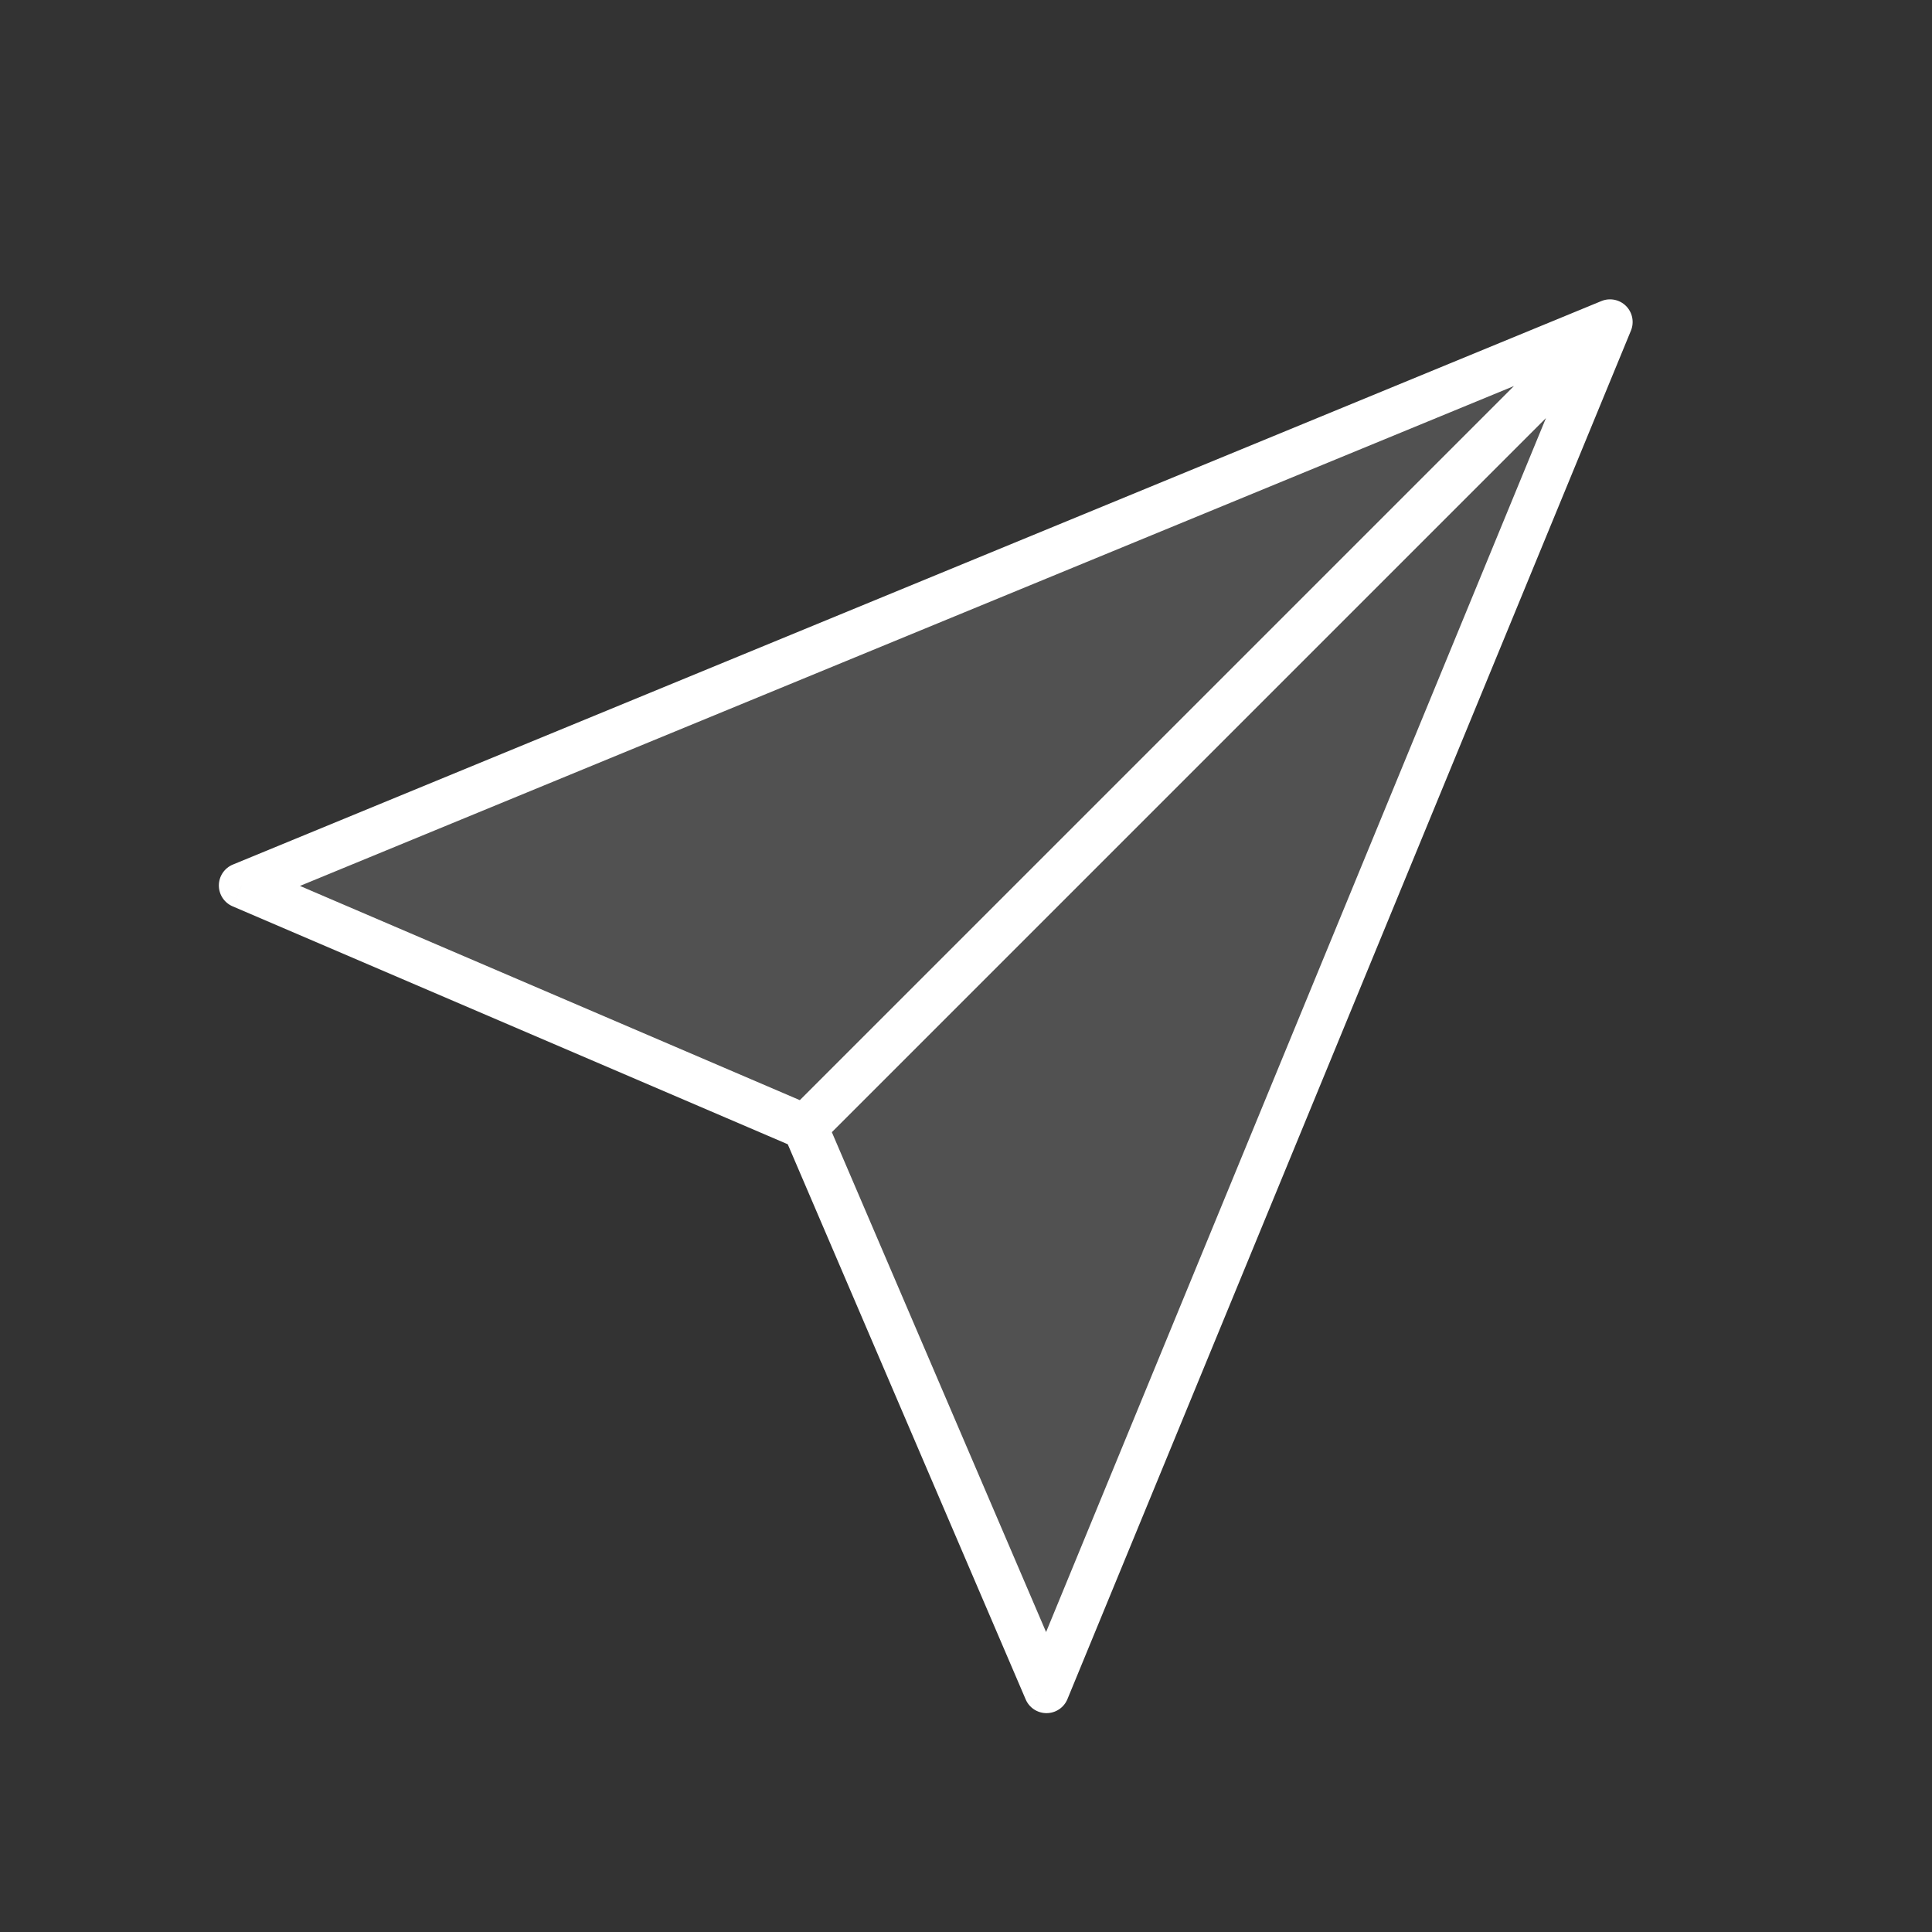
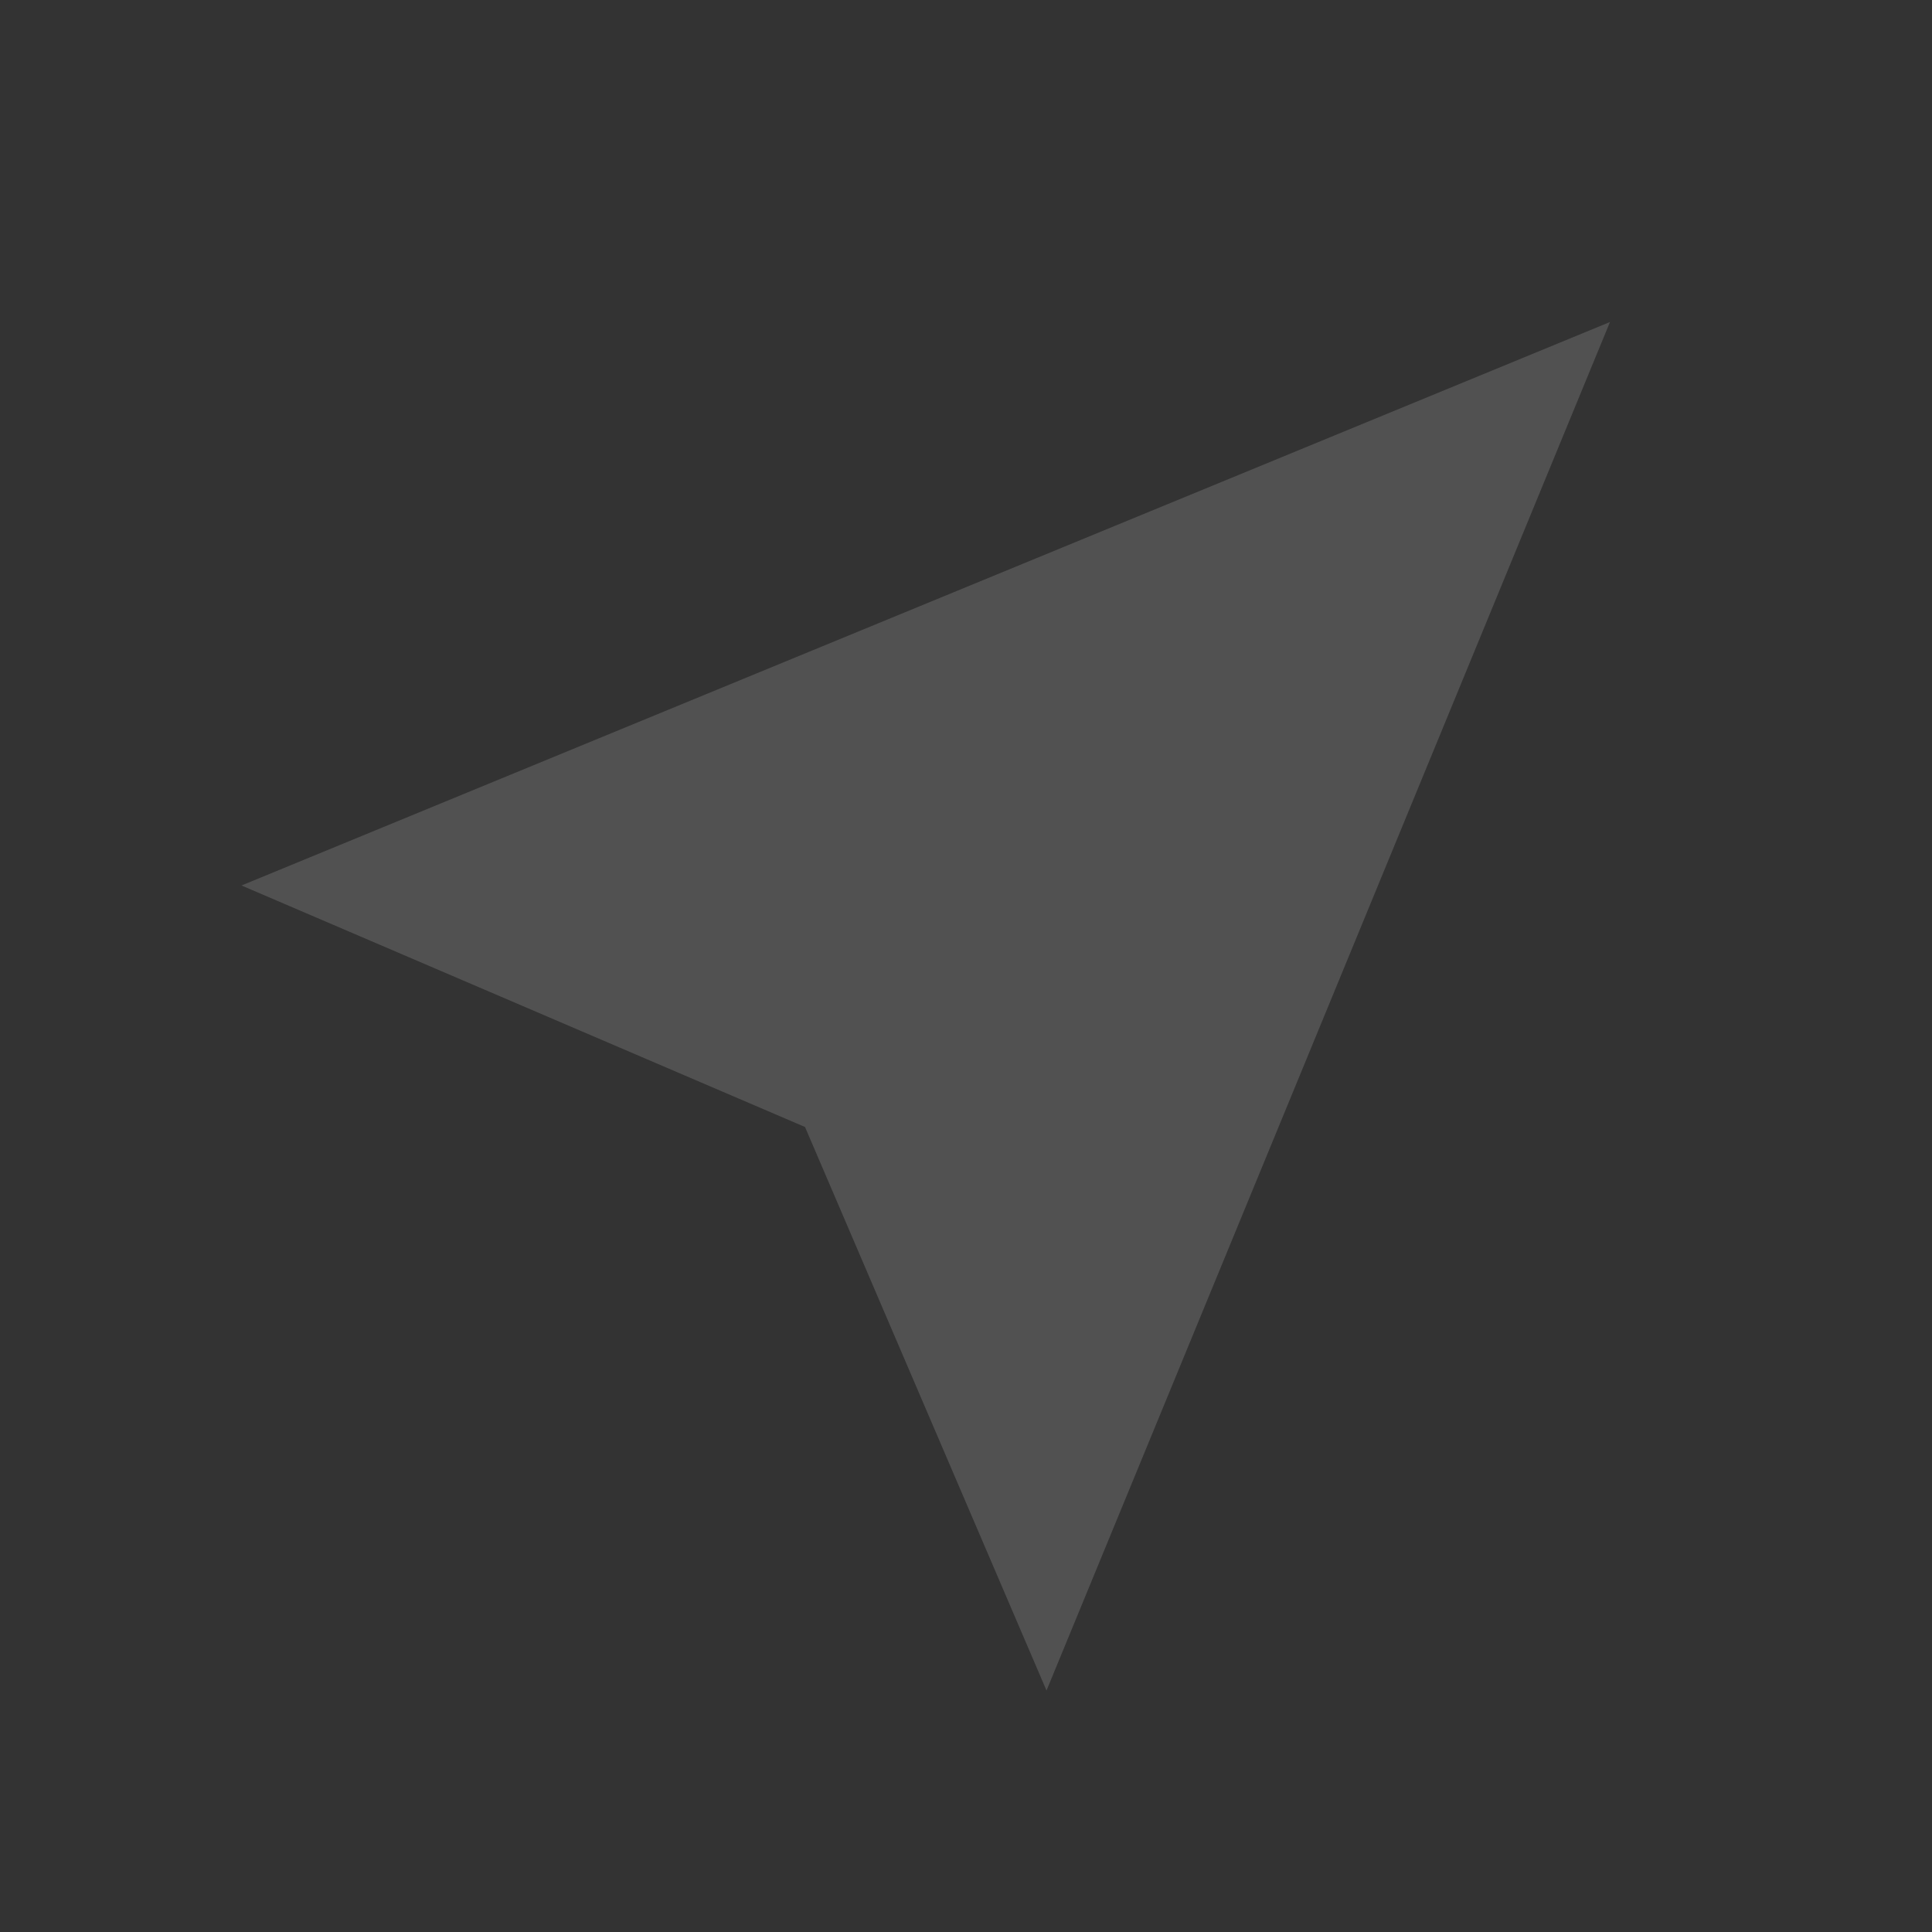
<svg xmlns="http://www.w3.org/2000/svg" width="64" height="64" viewBox="0 0 64 64" fill="none">
  <rect x="0" y="0" width="64" height="64" fill="#333333" stroke="none" />
  <path opacity="0.15" d="M53.333 10.667L8 29.333L26.667 37.333L34.667 56L53.333 10.667Z" fill="white" />
-   <path d="M8 29.333L7.714 28.64C7.435 28.755 7.252 29.026 7.25 29.328C7.248 29.63 7.427 29.904 7.705 30.023L8 29.333ZM53.333 10.667L54.027 10.952C54.142 10.672 54.078 10.351 53.864 10.136C53.65 9.922 53.328 9.858 53.048 9.973L53.333 10.667ZM34.667 56L33.977 56.295C34.096 56.573 34.37 56.752 34.672 56.75C34.974 56.748 35.245 56.565 35.36 56.286L34.667 56ZM8.286 30.027L53.619 11.36L53.048 9.973L7.714 28.64L8.286 30.027ZM52.64 10.381L33.973 55.715L35.36 56.286L54.027 10.952L52.64 10.381ZM35.356 55.705L27.356 37.038L25.977 37.629L33.977 56.295L35.356 55.705ZM26.962 36.644L8.295 28.644L7.705 30.023L26.371 38.023L26.962 36.644ZM52.803 10.136L26.136 36.803L27.197 37.864L53.864 11.197L52.803 10.136Z" fill="white" />
</svg>